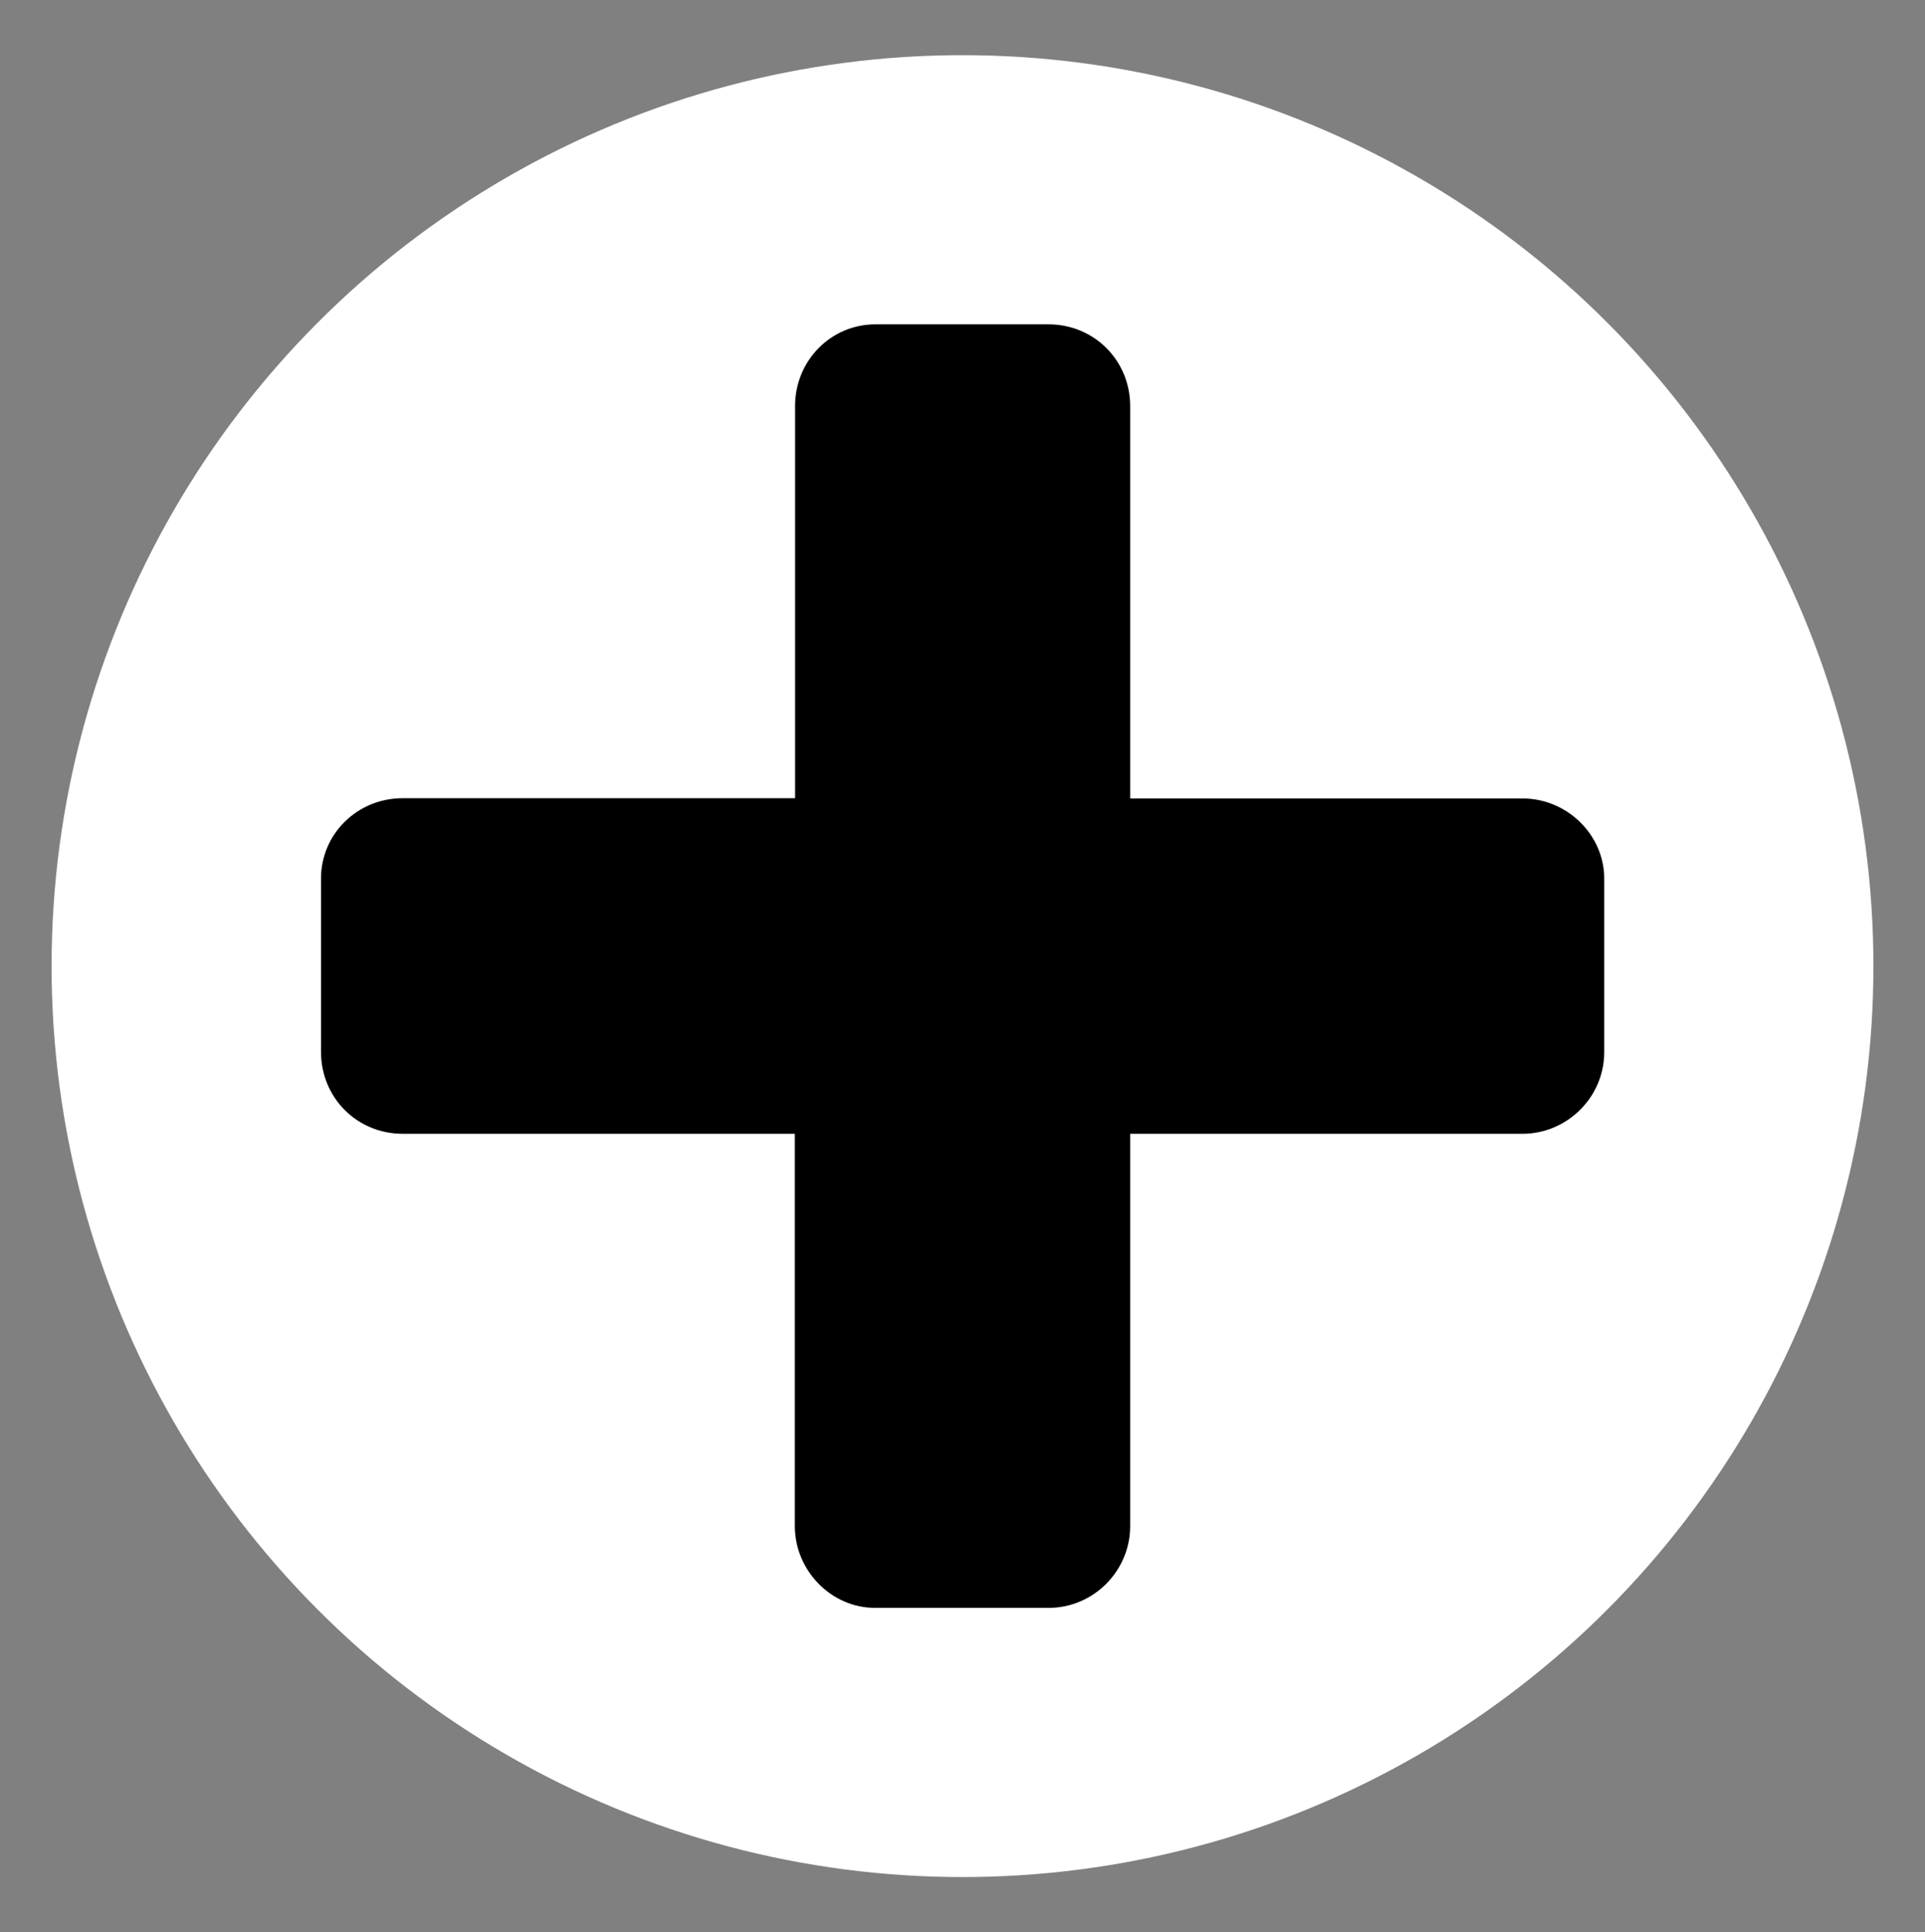
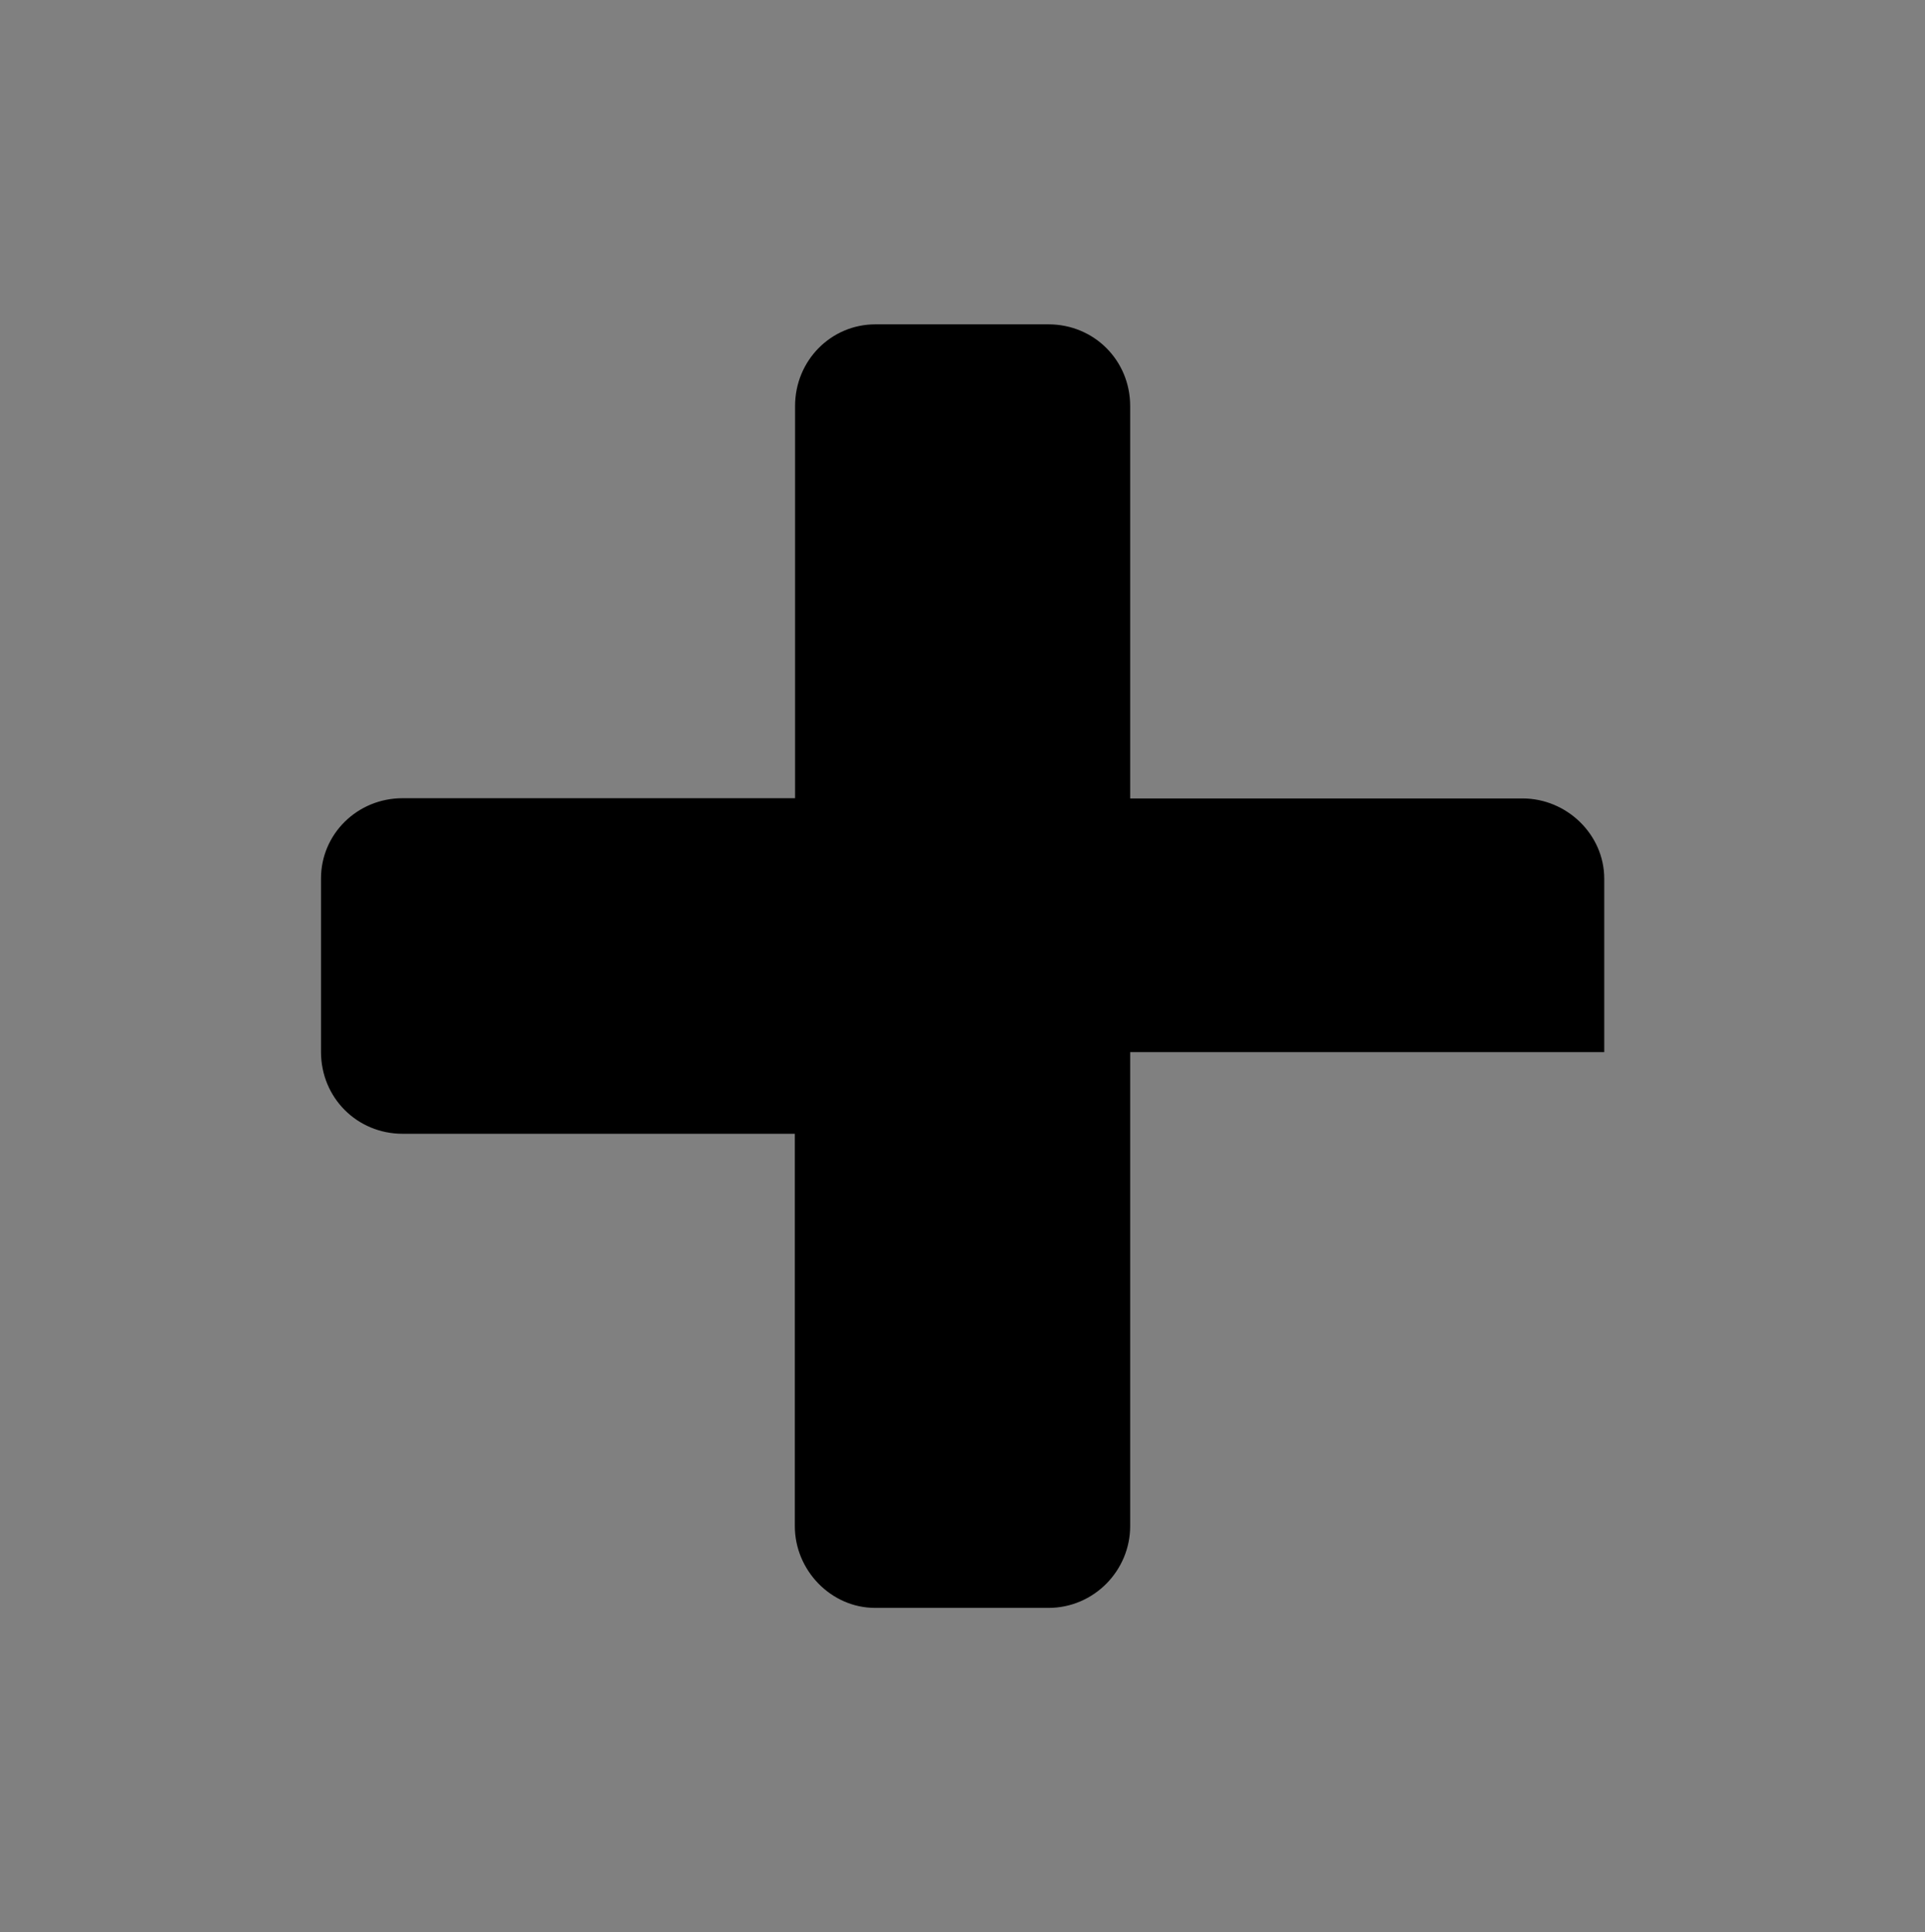
<svg xmlns="http://www.w3.org/2000/svg" version="1.1" id="Capa_1" x="0px" y="0px" viewBox="0 0 806 809" style="enable-background:new 0 0 806 809;" xml:space="preserve">
  <rect x="0" y="0" width="806" height="809" fill="#808080" stroke="none" />
  <style type="text/css">
	.st0{fill-rule:evenodd;clip-rule:evenodd;fill:#FFFFFF;}
	.st1{fill-rule:evenodd;clip-rule:evenodd;}
</style>
  <g>
-     <circle class="st0" cx="403" cy="404.5" r="381.4" />
    <g>
-       <path class="st1" d="M134.4,440.4v-72.6c0-18.5,15.1-33.6,34.2-33.6h164.3V170c0-19.1,15.1-34.2,33.6-34.2H439    c19.1,0,34.2,15.1,34.2,34.2v164.3h164.3c18.5,0,34.2,15.1,34.2,33.6v72.6c0,19.1-15.8,34.2-34.2,34.2H473.2V639    c0,18.5-15.1,34.2-34.2,34.2h-72.6c-18.5,0-33.6-15.8-33.6-34.2V474.7H168.6C149.5,474.7,134.4,459.6,134.4,440.4z" />
+       <path class="st1" d="M134.4,440.4v-72.6c0-18.5,15.1-33.6,34.2-33.6h164.3V170c0-19.1,15.1-34.2,33.6-34.2H439    c19.1,0,34.2,15.1,34.2,34.2v164.3h164.3c18.5,0,34.2,15.1,34.2,33.6v72.6H473.2V639    c0,18.5-15.1,34.2-34.2,34.2h-72.6c-18.5,0-33.6-15.8-33.6-34.2V474.7H168.6C149.5,474.7,134.4,459.6,134.4,440.4z" />
    </g>
  </g>
</svg>